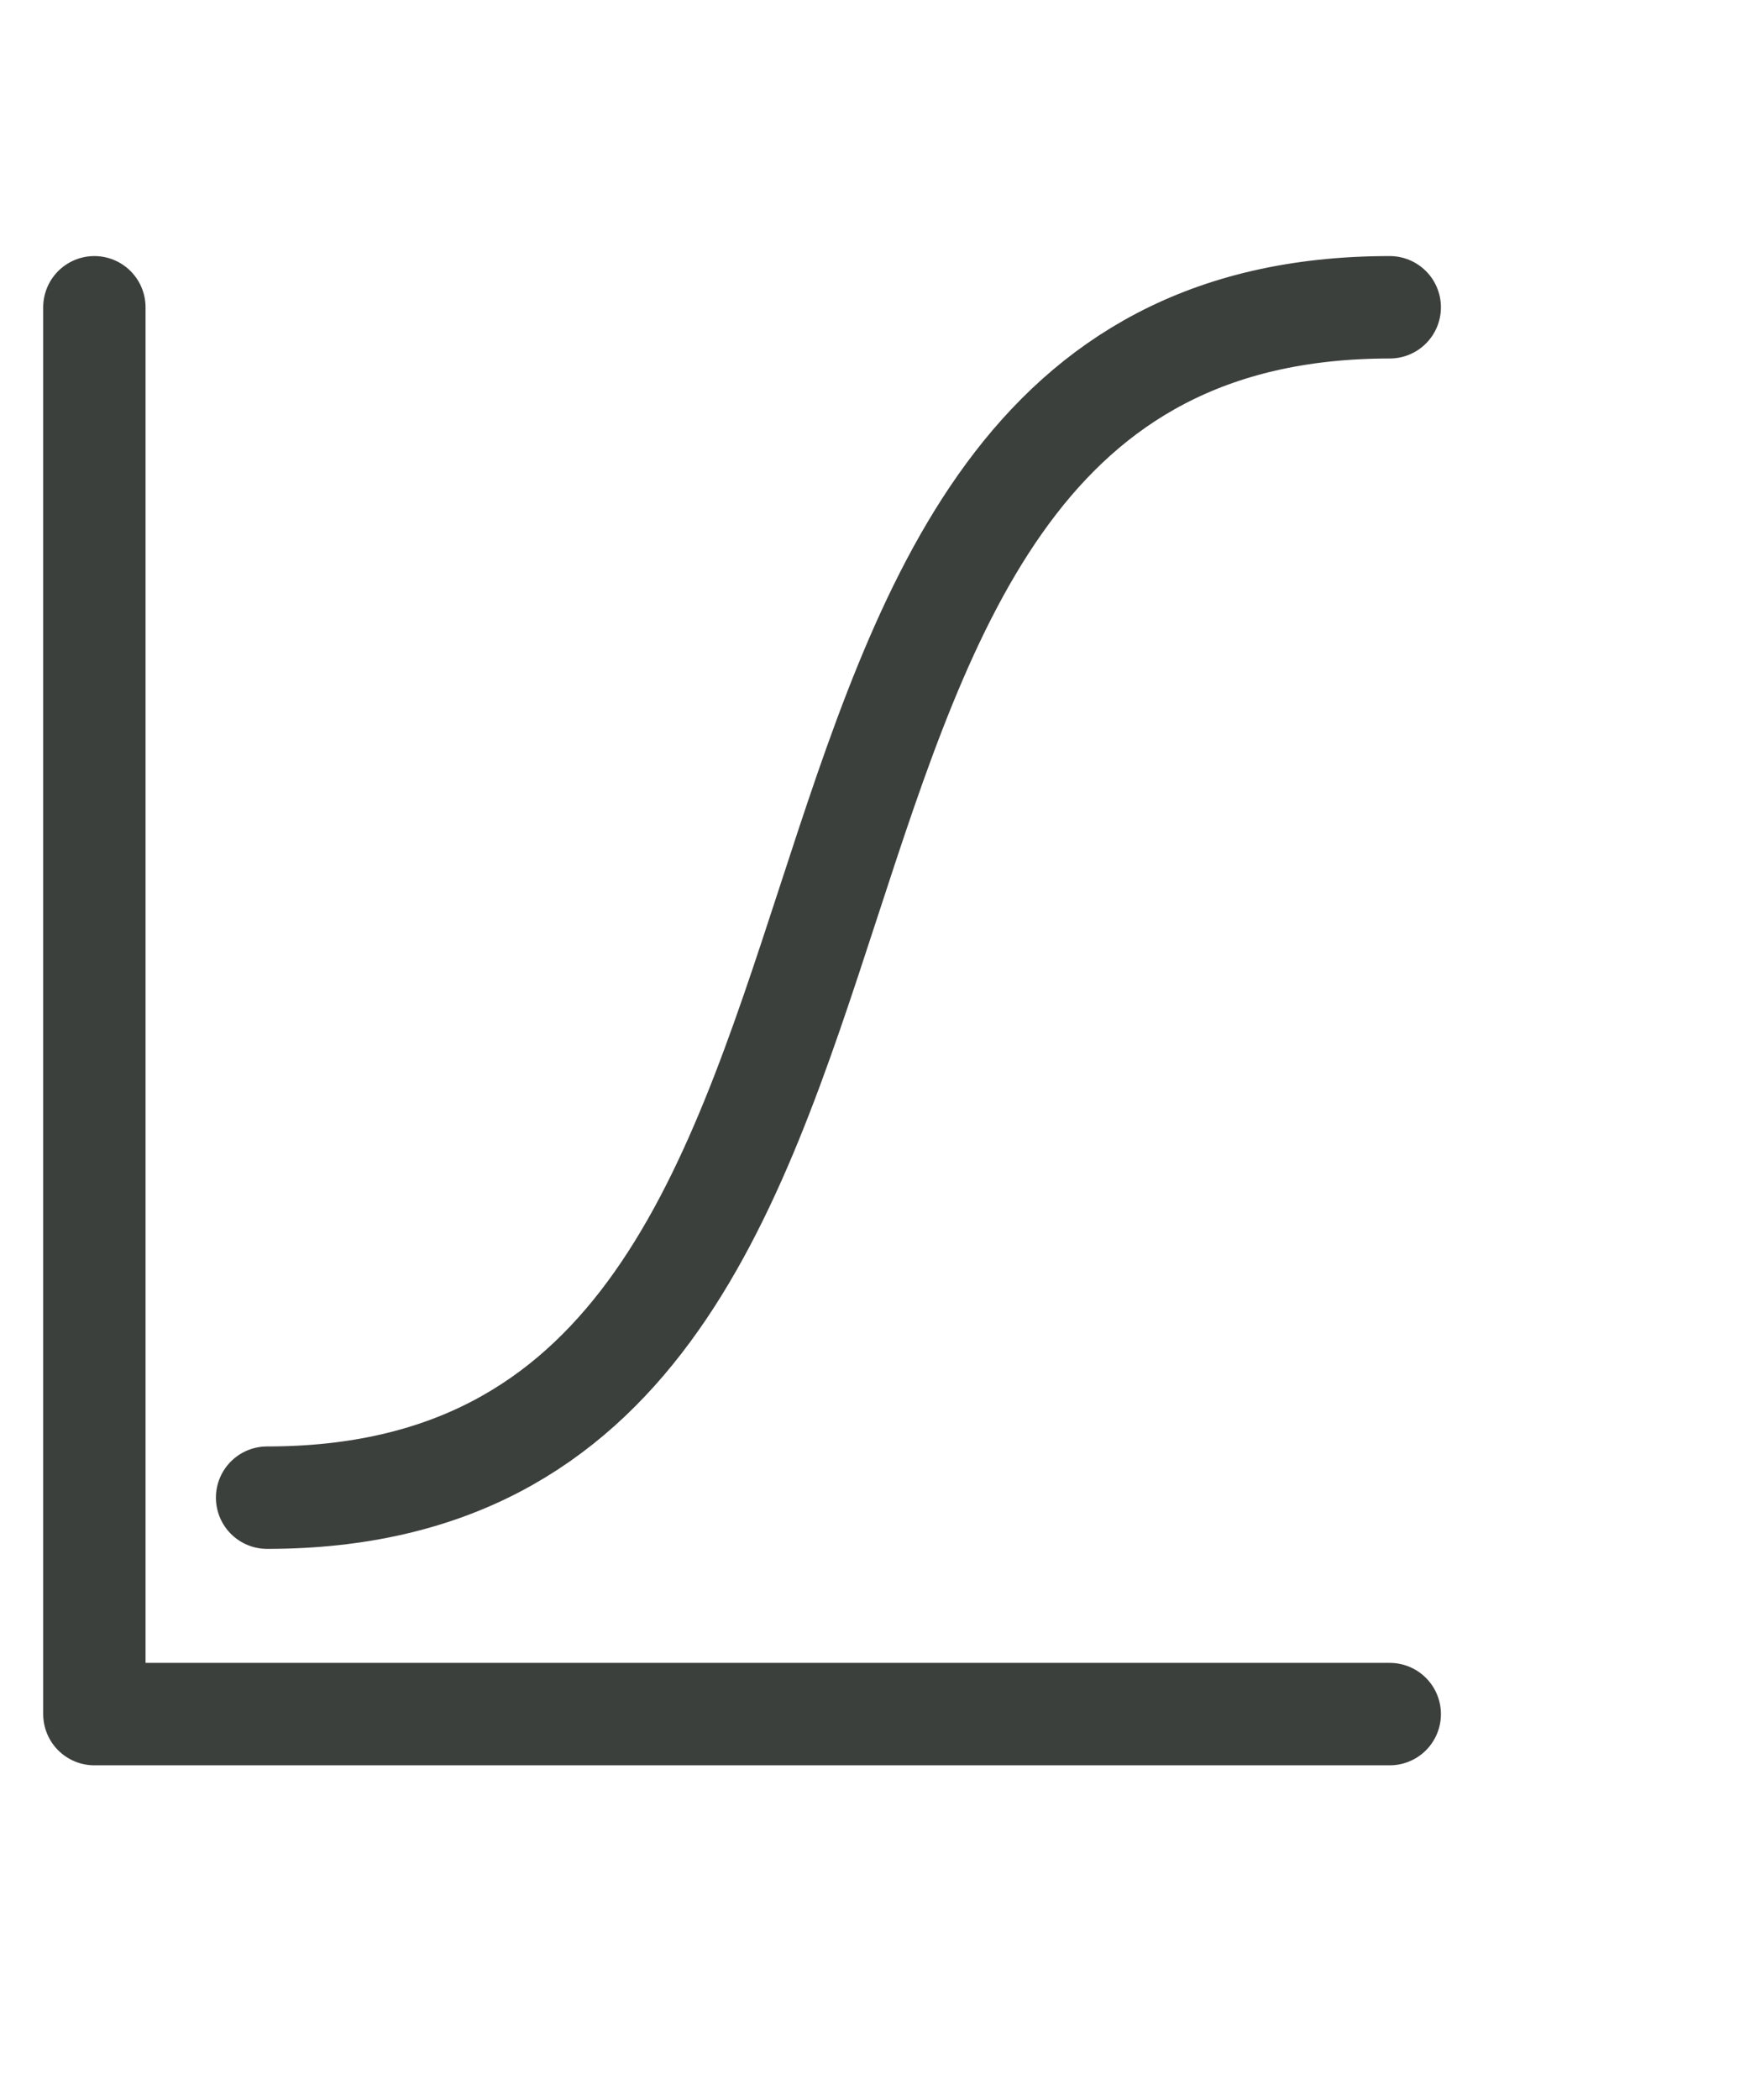
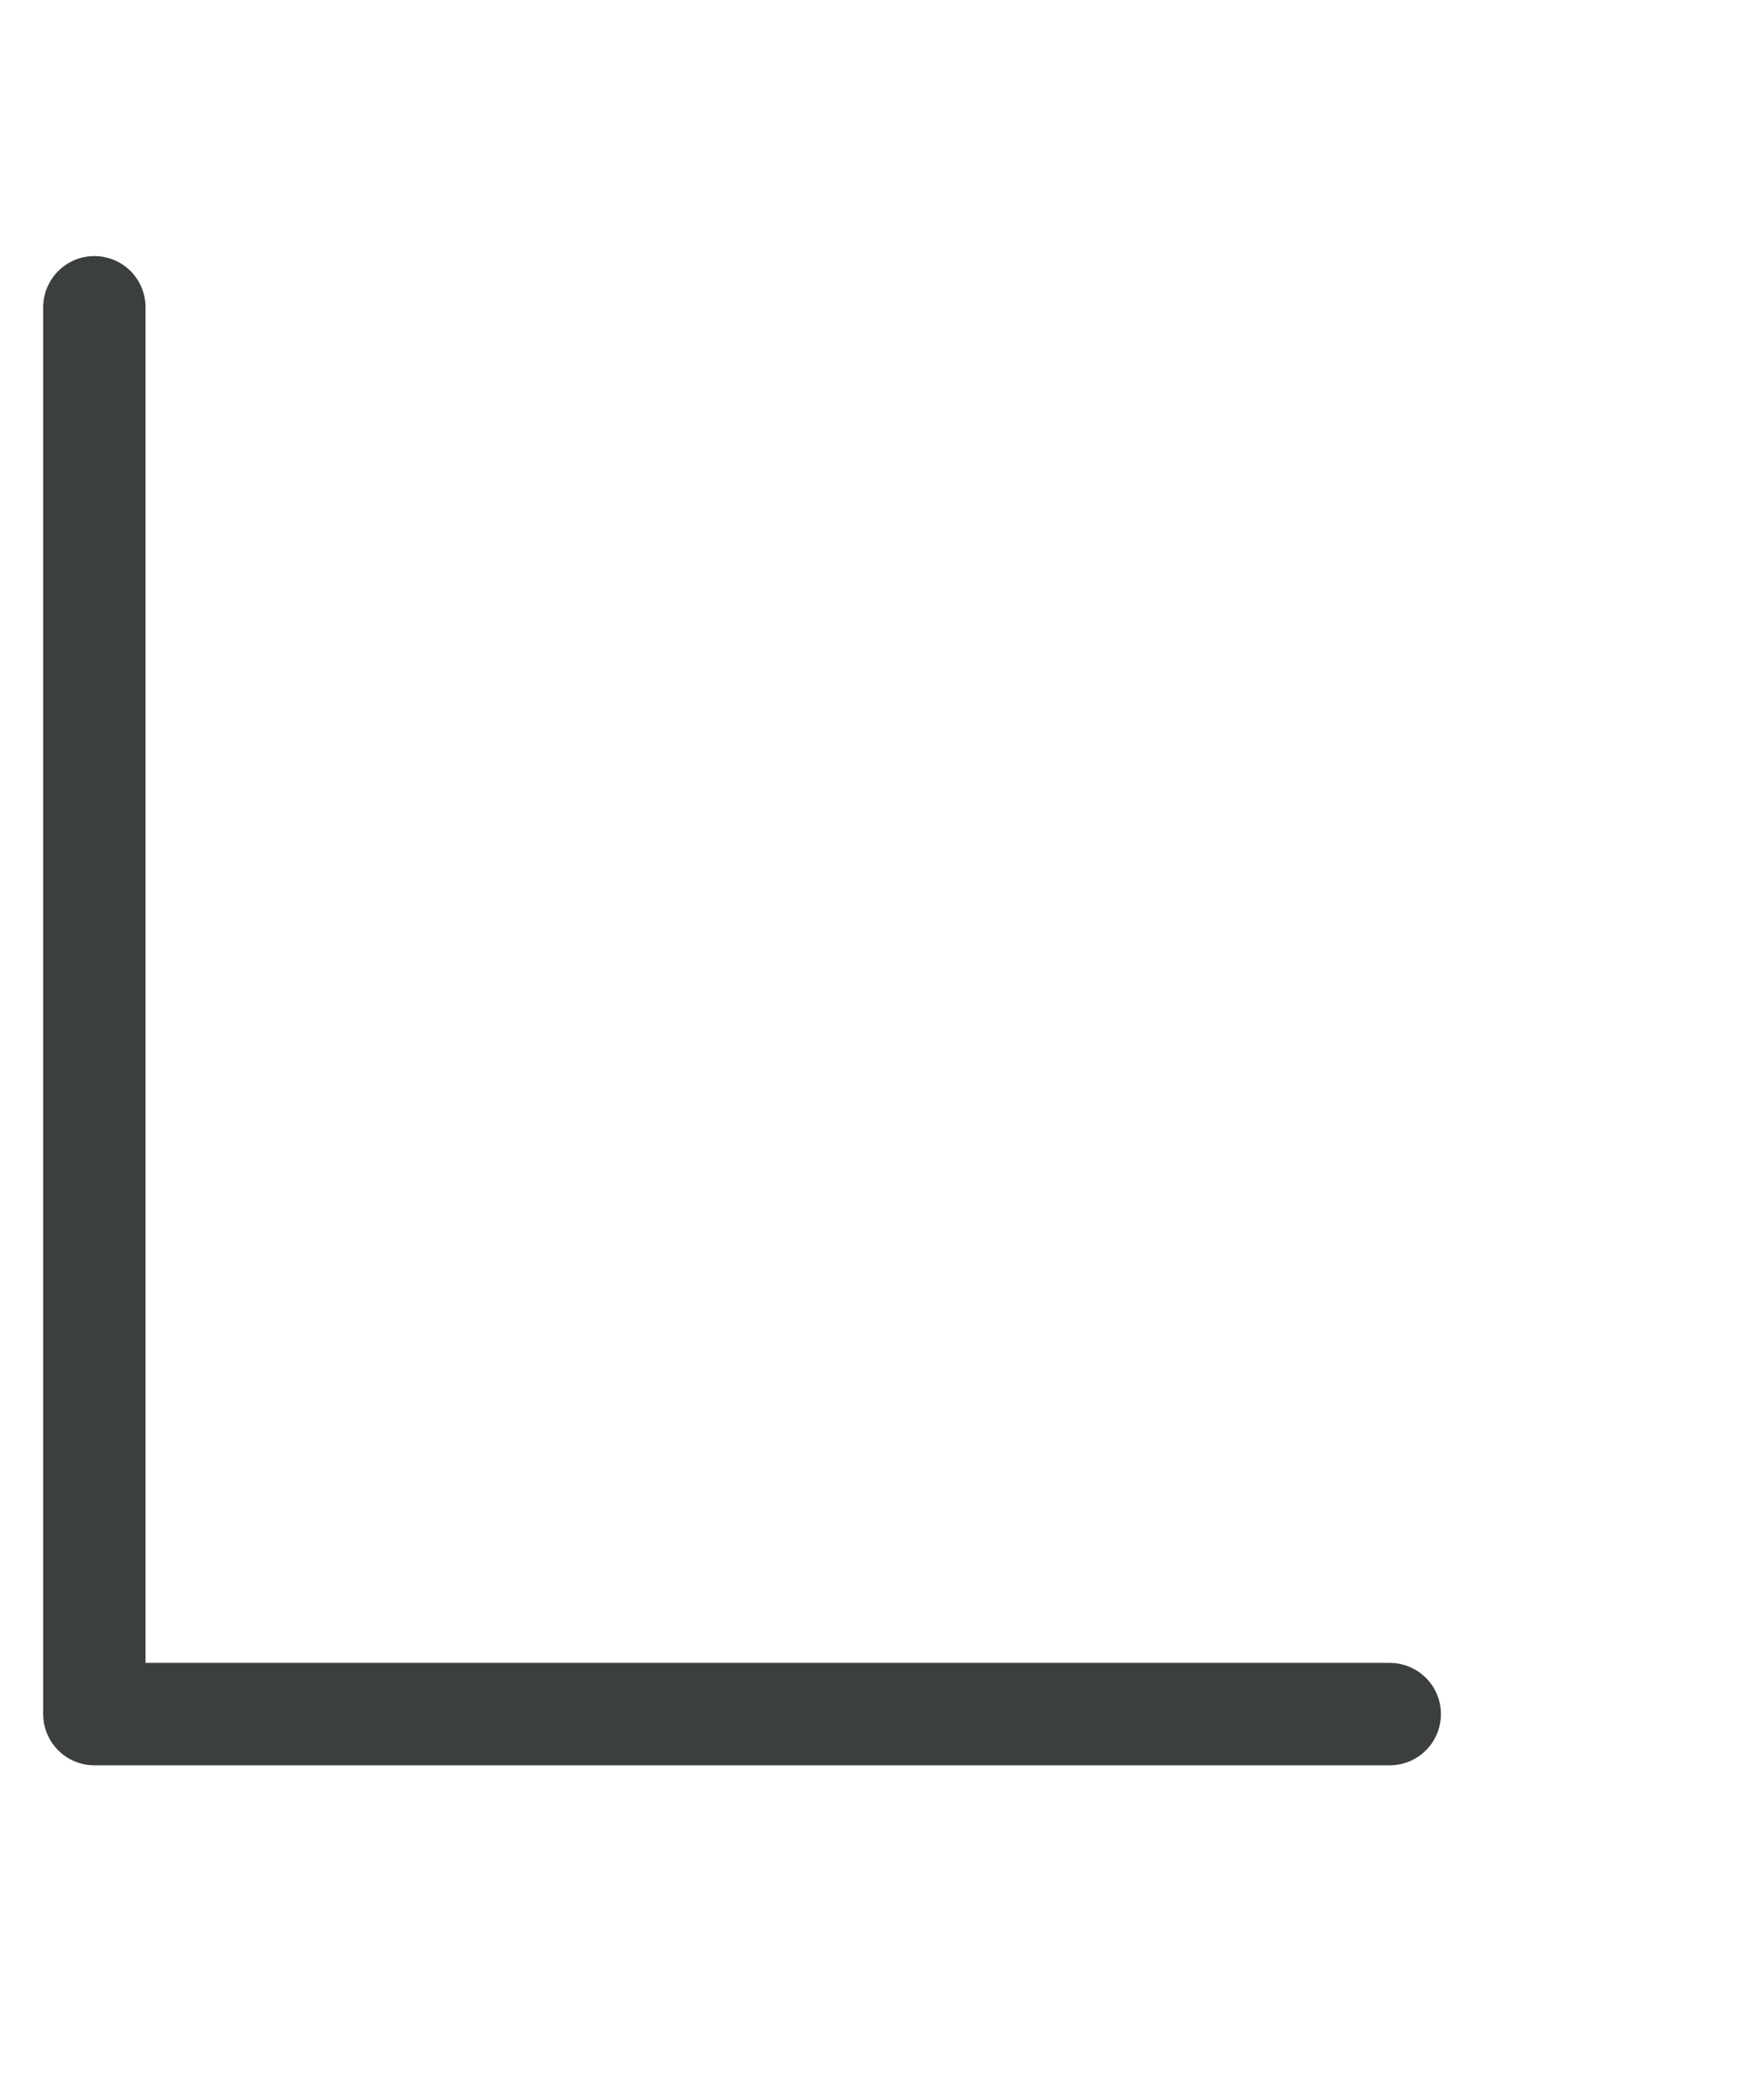
<svg xmlns="http://www.w3.org/2000/svg" width="34" height="41" viewBox="0 0 34 41" fill="none">
-   <path d="M5.219 29.243C19.562 29.243 12.812 6 27.156 6" stroke="#3C403D" stroke-width="2" stroke-linecap="round" stroke-linejoin="round" />
  <path d="M27.156 33.469H1.844V6" stroke="#3C403D" stroke-width="2" stroke-linecap="round" stroke-linejoin="round" />
</svg>